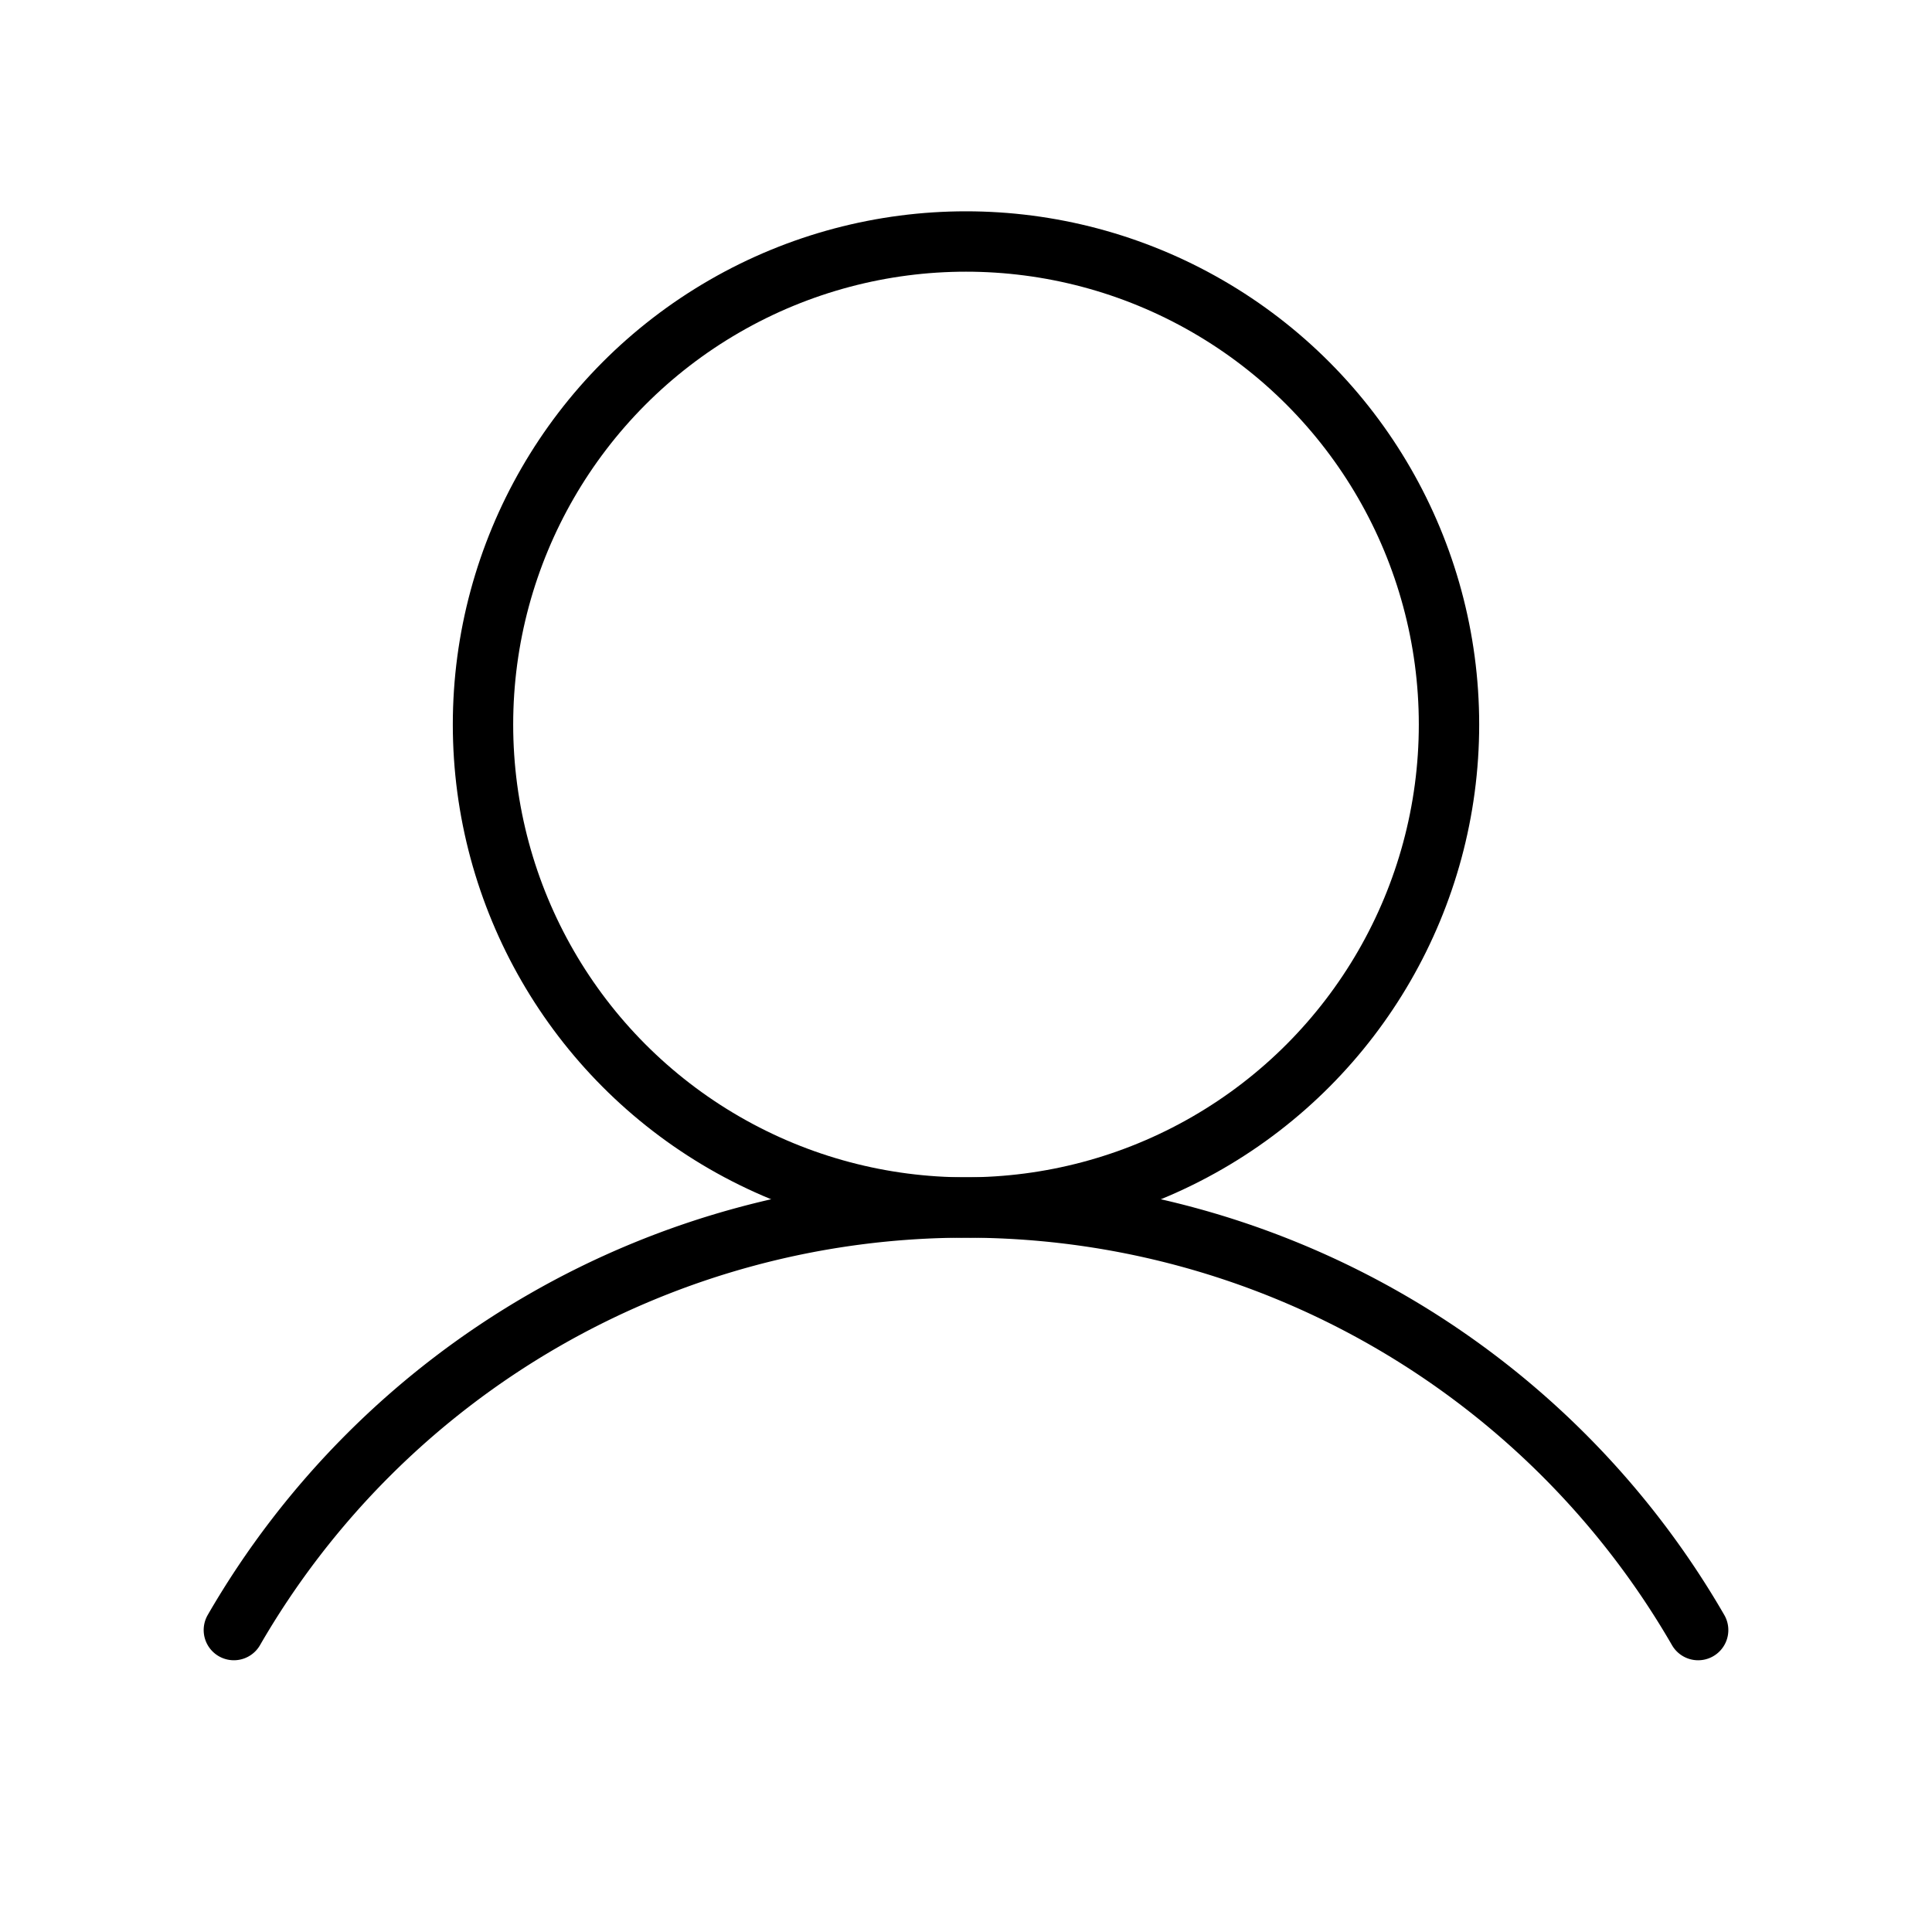
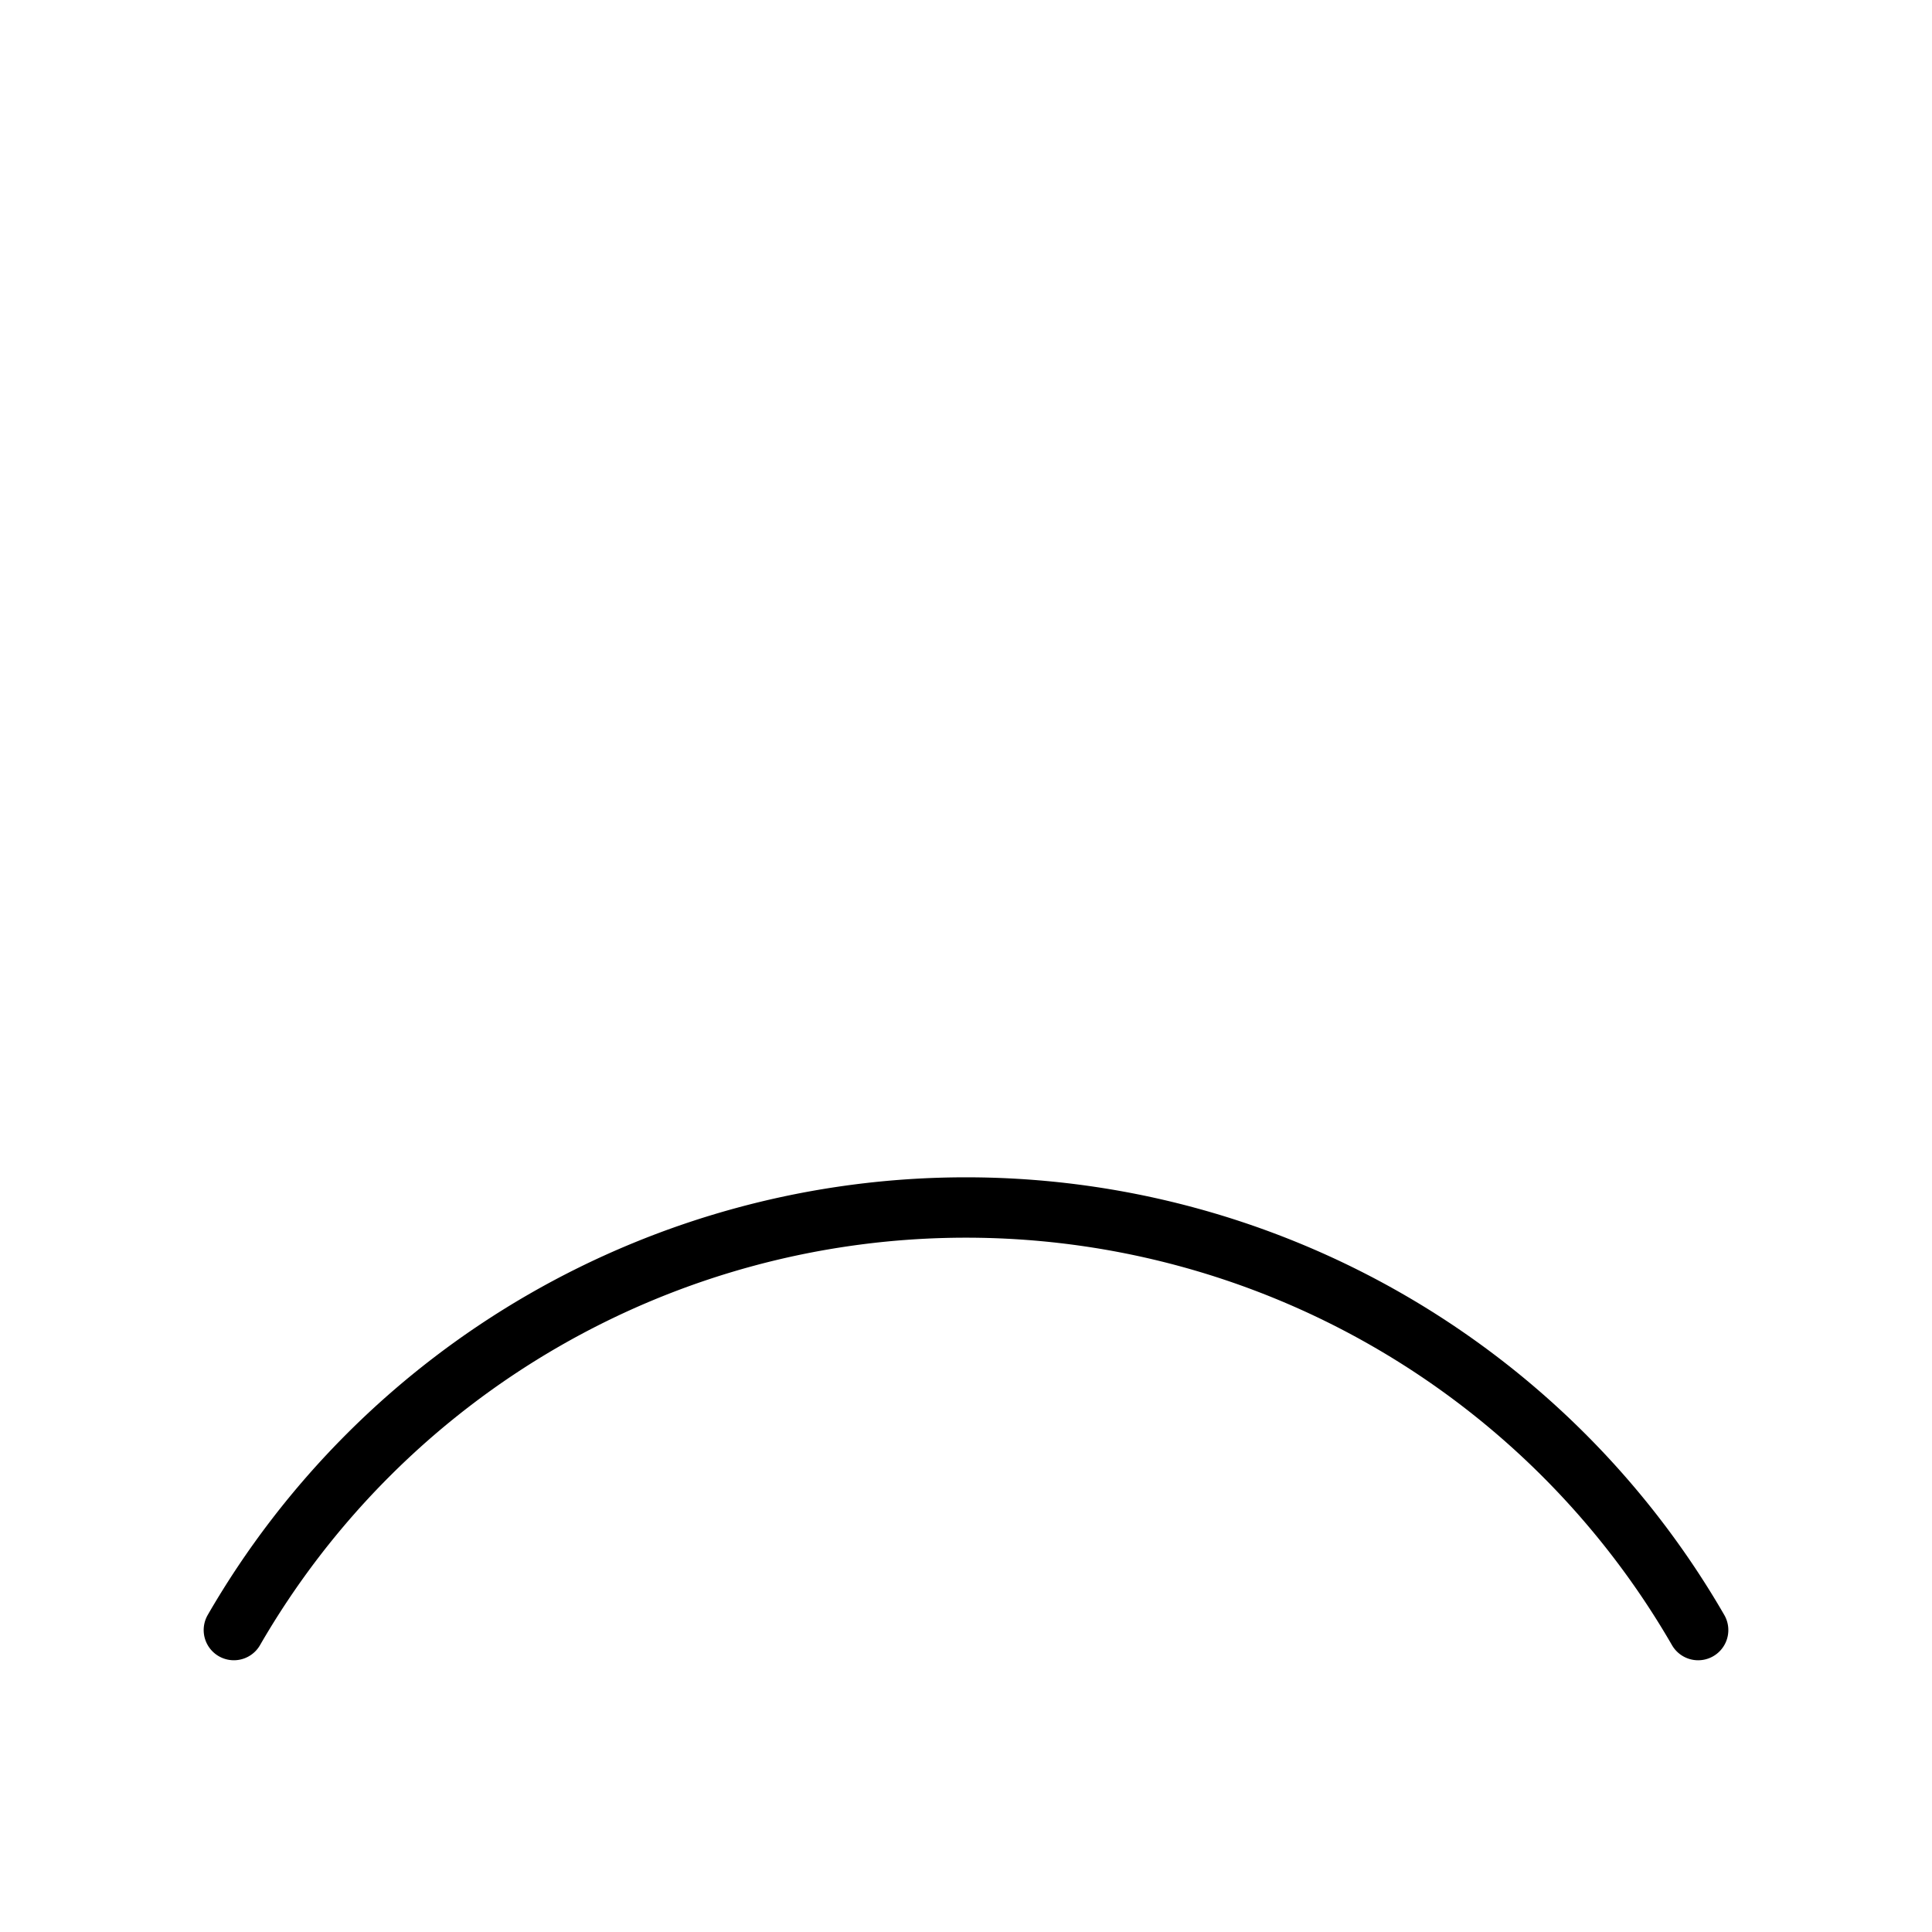
<svg xmlns="http://www.w3.org/2000/svg" width="192" height="192" fill="#000000" viewBox="0 0 256 256">
-   <rect width="256" height="256" fill="none" />
-   <circle cx="128" cy="96" r="64" fill="none" stroke="#000000" stroke-linecap="round" stroke-linejoin="round" stroke-width="8" />
  <path d="M30.989,215.991a112.037,112.037,0,0,1,194.023.002" fill="none" stroke="#000000" stroke-linecap="round" stroke-linejoin="round" stroke-width="8" />
</svg>